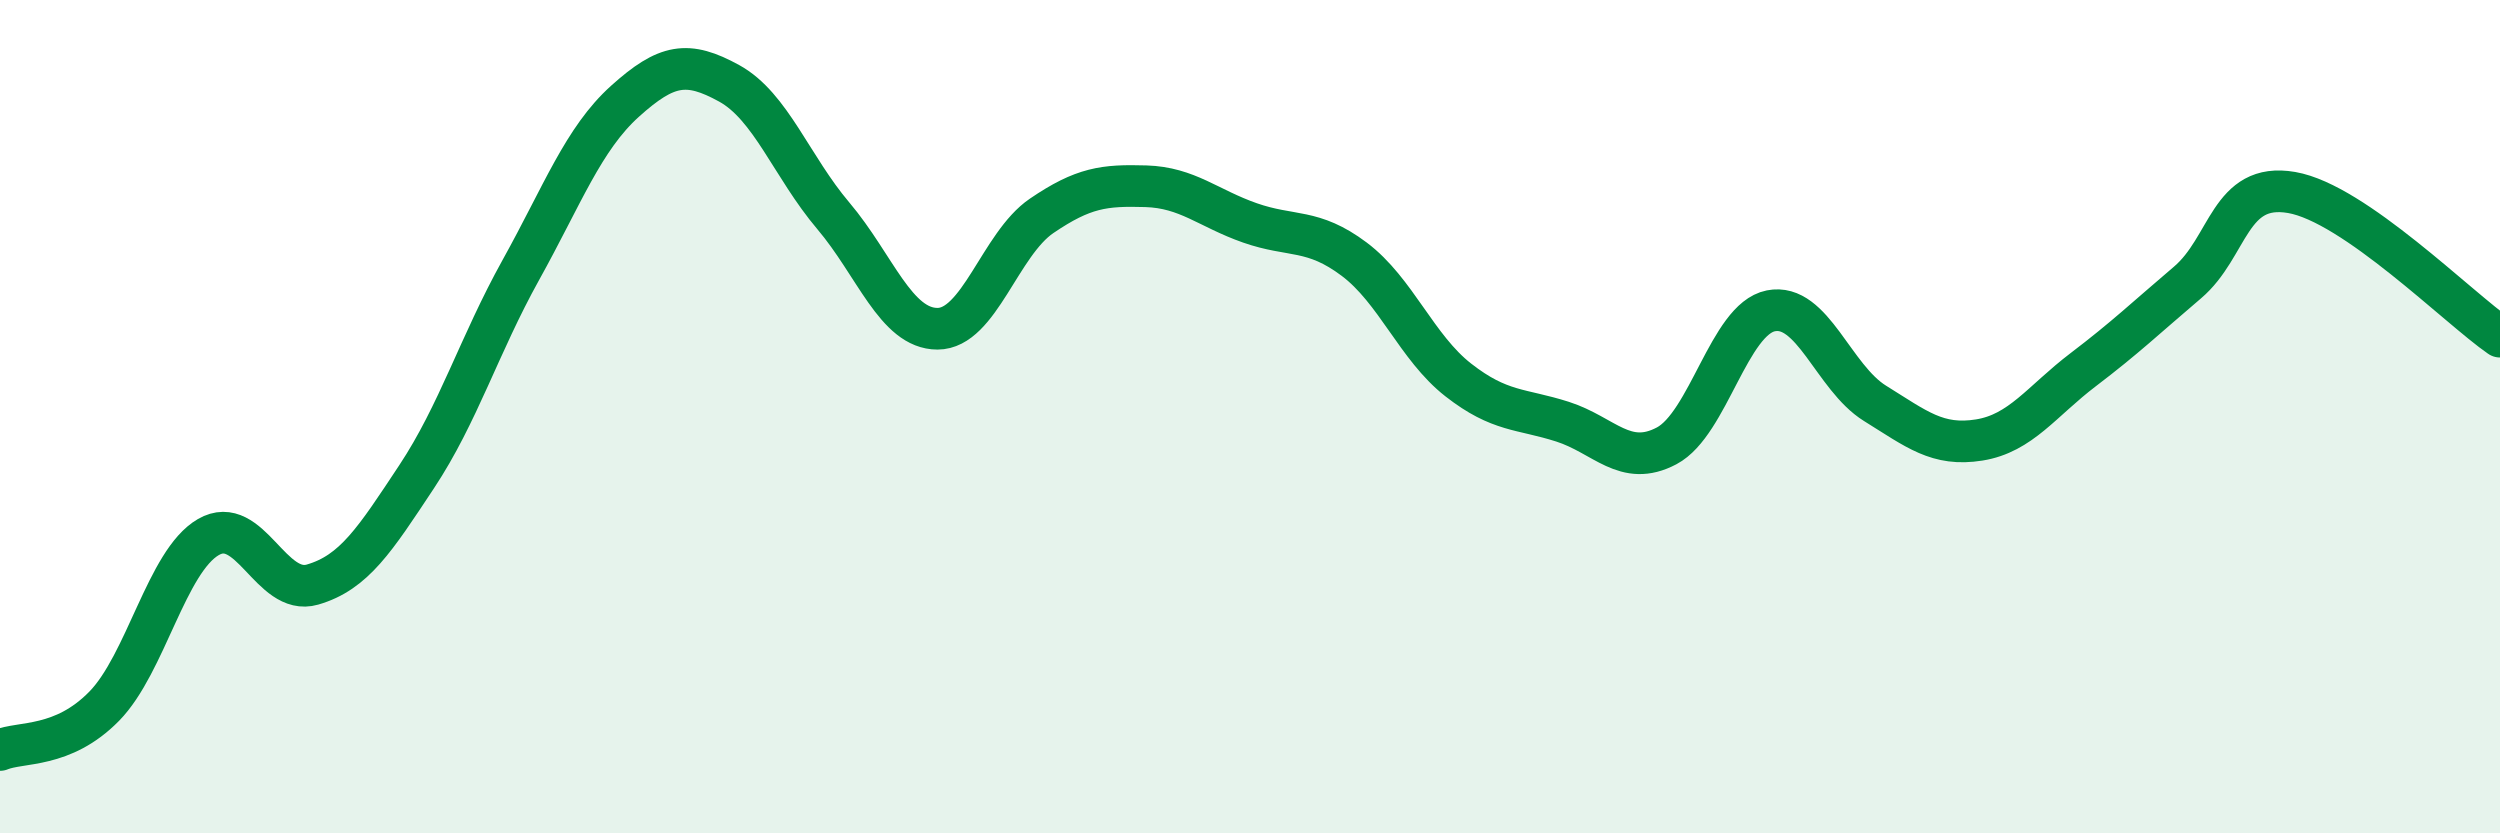
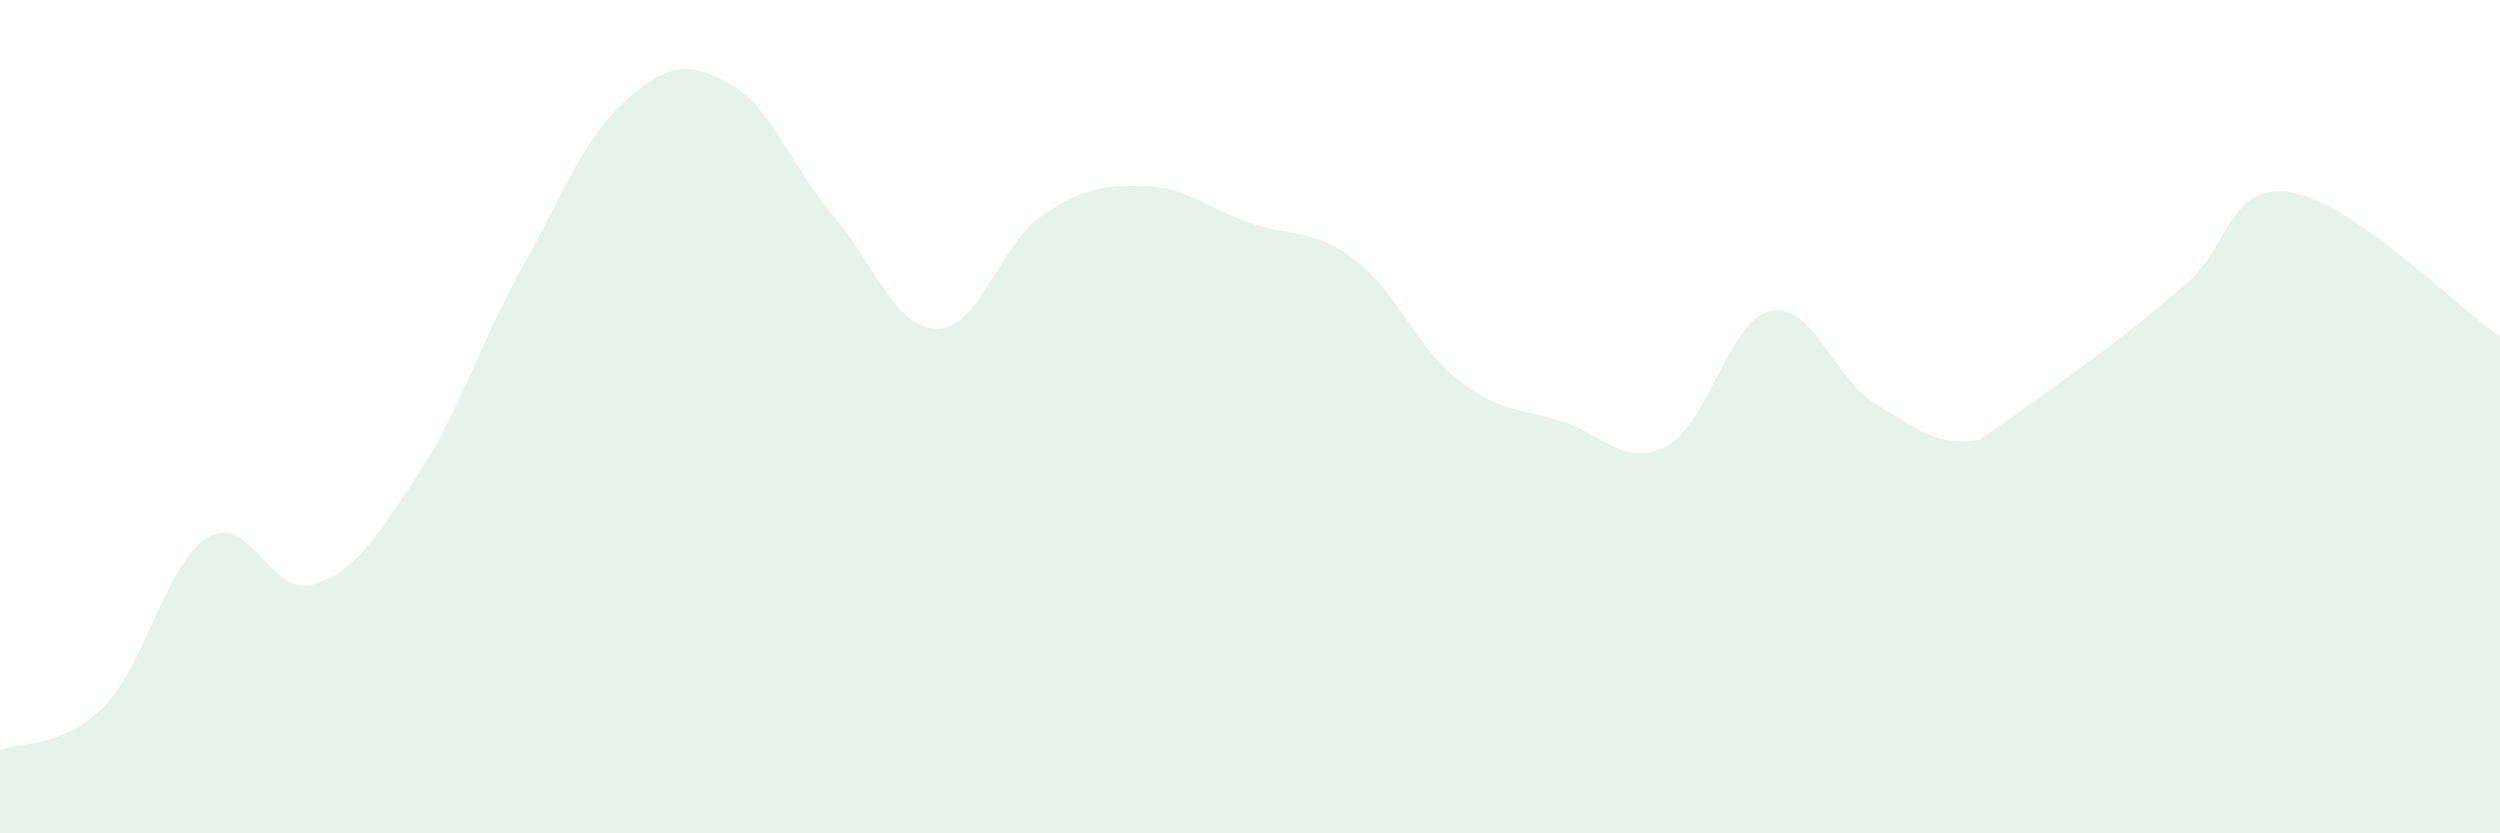
<svg xmlns="http://www.w3.org/2000/svg" width="60" height="20" viewBox="0 0 60 20">
-   <path d="M 0,18 C 0.5,17.79 1.5,17.97 2.5,16.95 C 3.5,15.93 4,13.47 5,12.89 C 6,12.31 6.5,14.32 7.5,14.03 C 8.5,13.74 9,12.95 10,11.44 C 11,9.93 11.5,8.28 12.5,6.48 C 13.5,4.68 14,3.33 15,2.43 C 16,1.53 16.5,1.45 17.5,2 C 18.5,2.55 19,4 20,5.18 C 21,6.36 21.5,7.89 22.5,7.89 C 23.5,7.89 24,5.86 25,5.18 C 26,4.5 26.5,4.44 27.5,4.47 C 28.5,4.5 29,5 30,5.35 C 31,5.7 31.5,5.47 32.5,6.22 C 33.5,6.97 34,8.34 35,9.12 C 36,9.9 36.5,9.8 37.5,10.12 C 38.5,10.44 39,11.23 40,10.7 C 41,10.17 41.5,7.66 42.5,7.46 C 43.5,7.26 44,9.06 45,9.68 C 46,10.3 46.5,10.72 47.5,10.56 C 48.5,10.4 49,9.63 50,8.87 C 51,8.11 51.5,7.63 52.5,6.78 C 53.5,5.93 53.5,4.36 55,4.62 C 56.5,4.88 59,7.39 60,8.08L60 20L0 20Z" fill="#008740" opacity="0.1" stroke-linecap="round" stroke-linejoin="round" />
-   <path d="M 0,18 C 0.5,17.79 1.5,17.97 2.5,16.95 C 3.5,15.93 4,13.47 5,12.89 C 6,12.31 6.5,14.32 7.5,14.03 C 8.5,13.74 9,12.95 10,11.44 C 11,9.93 11.5,8.28 12.5,6.48 C 13.5,4.68 14,3.33 15,2.43 C 16,1.53 16.5,1.45 17.5,2 C 18.5,2.55 19,4 20,5.18 C 21,6.36 21.5,7.89 22.5,7.89 C 23.5,7.89 24,5.86 25,5.18 C 26,4.5 26.5,4.44 27.5,4.47 C 28.5,4.5 29,5 30,5.35 C 31,5.7 31.5,5.47 32.5,6.22 C 33.5,6.97 34,8.34 35,9.12 C 36,9.9 36.5,9.8 37.5,10.12 C 38.5,10.44 39,11.23 40,10.7 C 41,10.17 41.5,7.66 42.5,7.46 C 43.5,7.26 44,9.06 45,9.68 C 46,10.3 46.5,10.72 47.5,10.56 C 48.5,10.4 49,9.63 50,8.87 C 51,8.11 51.5,7.63 52.5,6.78 C 53.5,5.93 53.5,4.36 55,4.62 C 56.5,4.88 59,7.39 60,8.08" stroke="#008740" stroke-width="1" fill="none" stroke-linecap="round" stroke-linejoin="round" />
+   <path d="M 0,18 C 0.5,17.79 1.5,17.97 2.5,16.95 C 3.5,15.93 4,13.47 5,12.89 C 6,12.31 6.5,14.32 7.5,14.03 C 8.5,13.74 9,12.95 10,11.44 C 11,9.93 11.5,8.28 12.5,6.48 C 13.5,4.68 14,3.33 15,2.43 C 16,1.53 16.5,1.45 17.5,2 C 18.5,2.55 19,4 20,5.18 C 21,6.36 21.5,7.89 22.5,7.89 C 23.5,7.89 24,5.86 25,5.18 C 26,4.5 26.5,4.44 27.5,4.47 C 28.5,4.5 29,5 30,5.35 C 31,5.7 31.5,5.47 32.5,6.22 C 33.5,6.97 34,8.34 35,9.12 C 36,9.9 36.5,9.8 37.5,10.12 C 38.5,10.44 39,11.23 40,10.7 C 41,10.17 41.5,7.66 42.5,7.46 C 43.5,7.26 44,9.06 45,9.68 C 46,10.3 46.5,10.72 47.5,10.56 C 51,8.11 51.5,7.63 52.5,6.78 C 53.5,5.93 53.5,4.36 55,4.62 C 56.5,4.88 59,7.39 60,8.08L60 20L0 20Z" fill="#008740" opacity="0.1" stroke-linecap="round" stroke-linejoin="round" />
</svg>